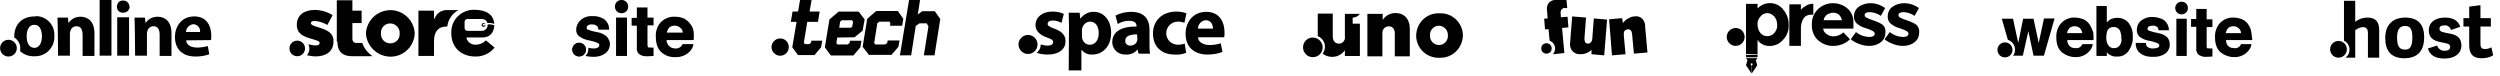
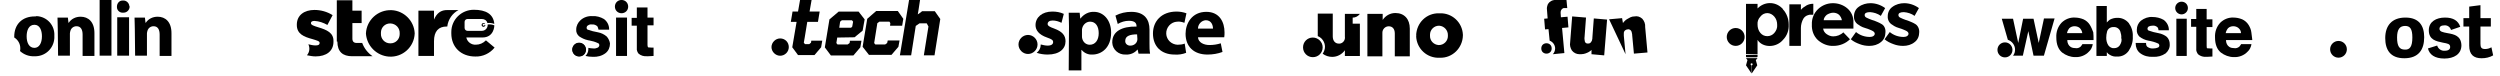
<svg xmlns="http://www.w3.org/2000/svg" version="1.1" id="Layer_1" x="0px" y="0px" viewBox="0 0 866.4 26.5" style="enable-background:new 0 0 866.4 26.5;" xml:space="preserve">
  <g id="Group_74" transform="translate(1154.027 614.288)">
    <path id="Path_1287" d="M-327.4-601.1c0-4.3,2.3-7.1,7-7.1c4.7,0,6.5,2.8,6.5,6.8c0,4.4-2,7.3-6.9,7.3   C-325.7-594.1-327.4-597.1-327.4-601.1z M-318-601.3c0-3-0.8-4-2.5-4c-1.8,0-2.8,1.1-2.8,4c0,3,0.8,4.2,2.7,4.2   C-318.9-597-318-598.1-318-601.3L-318-601.3z" />
    <path id="Path_1288" d="M-290-595.1c-1.2,0.7-2.6,1-4,1c-2.8,0-4.3-1.3-4.3-4.4v-6.6h-2v-2.9h2v-4l3.9-0.5v4.5h3.6v2.9h-3.6v6   c0,1.2,0.3,1.8,1.6,1.8c0.8,0,1.5-0.2,2.2-0.6L-290-595.1z" />
-     <path id="Path_1289" d="M-333.6-608.2c-1.5,0-3,0.5-4.2,1.5v-7.3h-3.9v13.8c1.7,0.8,2.4,2.9,1.6,4.6c-0.2,0.5-0.6,0.9-1.1,1.3h3.4   v-9.5c0.7-0.6,1.7-1,2.6-1.1c1.2,0,1.8,0.6,1.8,2.1v8.5h3.9v-9.2C-329.4-606.7-330.7-608.2-333.6-608.2z" />
    <circle id="Ellipse_3" cx="-343.6" cy="-597.2" r="2.9" />
    <path id="Path_1290" d="M-305.8-602.8c-1.6-0.3-2.8-0.5-2.8-1.5c0-0.8,0.6-1.2,1.7-1.2c1.1-0.1,2,0.6,2.3,1.6l3.2-1.1   c-0.7-2.1-2.4-3.2-5.3-3.2c-3,0-5.6,1.4-5.6,4.4c0,3.3,2.5,3.8,4.9,4.3c1.6,0.3,2.5,0.4,2.5,1.5c0,0.8-0.6,1.3-1.9,1.3   c-1.2,0.1-2.3-0.7-2.6-1.8l-3.2,1c0.5,2.1,2.3,3.5,5.7,3.5c3.3,0,5.9-1.5,5.9-4.6C-301.1-601.9-303.5-602.4-305.8-602.8z" />
  </g>
  <g id="Group_61" transform="translate(529 614.288)">
    <rect id="Rectangle_51" x="-315.5" y="-608.2" width="3.8" height="13.3" />
    <path id="Path_1250" d="M-304.6-611.7h-3.7v3.6h-1.8v2.7h1.8v7.8c-0.1,0.7,0.2,1.4,0.6,1.9c0.8,0.7,1.9,1,3,0.9h0.4l1.8-0.1v-2.9   l-0.2,0c-0.1,0-0.2,0-0.3,0h-0.3c-0.9,0-1.1-0.1-1.1-0.1c0,0-0.2-0.2-0.2-0.9v-6.7h2.1v-2.7h-2.1V-611.7z" />
-     <path id="Path_1251" d="M-288.6-603.2c-0.1-1-0.5-1.9-1.1-2.7c-0.6-0.9-1.4-1.5-2.3-2c-1-0.4-2-0.6-3.1-0.6   c-1.8-0.1-3.5,0.6-4.8,1.8c-1.3,1.4-2,3.3-1.8,5.3c0,2.4,0.7,4.2,2,5.3c1.3,1.1,3,1.7,4.7,1.6c1.9,0.1,3.7-0.6,5-1.9   c0.7-0.7,1.1-1.5,1.3-2.4l0-0.2h-3.8l0,0.1c-0.4,0.9-1.4,1.5-2.4,1.4c-0.6,0-1.2-0.1-1.8-0.5c-0.8-0.5-1.3-1.5-1.3-2.4h9.4v-0.2   C-288.5-601.5-288.5-602.4-288.6-603.2z M-292.4-603h-5.5c0.1-0.6,0.4-1.2,0.8-1.7c0.5-0.5,1.2-0.7,1.9-0.7c0.7,0,1.4,0.2,1.9,0.7   C-292.7-604.3-292.4-603.7-292.4-603L-292.4-603z" />
    <path id="Path_1252" d="M-313.6-614.3c-1.3,0-2.3,1-2.3,2.3c0,0,0,0,0,0c0,1.3,1,2.3,2.3,2.3c1.3,0,2.3-1,2.3-2.3   C-311.3-613.3-312.3-614.3-313.6-614.3L-313.6-614.3L-313.6-614.3z" />
    <path id="Path_1253" d="M-328.3-599.4L-328.3-599.4c-1.3,0-2.3,1-2.3,2.3c0,0,0,0,0,0c0,1.3,1,2.3,2.3,2.3c0.8,0,1.6-0.4,2-1.2   l0.3-0.9c0-0.1,0-0.1,0-0.2C-326-598.4-327-599.4-328.3-599.4C-328.3-599.4-328.3-599.4-328.3-599.4z" />
    <path id="Path_1254" d="M-318.7-601.6c-0.9-0.8-2-1.3-3.1-1.5c-1.2-0.2-2.4-0.5-3.5-0.9c-0.3-0.1-0.4-0.4-0.4-0.7   c0-0.3,0.2-0.7,0.5-0.8c0.4-0.3,0.9-0.4,1.4-0.3c0.7-0.1,1.3,0.2,1.8,0.6c0.2,0.3,0.3,0.7,0.4,1.1l0,0.1h3.7v-0.2   c0-1.4-0.7-2.7-1.8-3.5c-1.2-0.7-2.6-1.1-4-1c-1.5-0.1-3,0.4-4.1,1.4c-0.9,0.8-1.5,2-1.5,3.2c-0.1,0.9,0.3,1.8,1,2.4   c0.9,0.6,1.9,1.1,2.9,1.3c0.2,0.1,0.4,0.1,0.5,0.1c1.1,0.2,2.2,0.5,3.2,1c0.3,0.1,0.4,0.4,0.4,0.7c0,0.3-0.2,0.6-0.5,0.8   c-0.5,0.2-1,0.4-1.6,0.3c-0.6,0-1.1-0.1-1.7-0.2c0,0.2,0,0.3,0,0.5c0,0.9-0.4,1.7-1,2.3c0.8,0.2,1.6,0.3,2.5,0.3   c1.6,0.1,3.2-0.3,4.5-1.3c1-0.8,1.5-2,1.5-3.3C-317.7-600-318.1-600.9-318.7-601.6z" />
    <path id="Path_1255" d="M-326-596.9l-0.3,0.9C-326.1-596.2-326-596.5-326-596.9z" />
    <path id="Path_1256" d="M-328.3-594.7c-1.3,0-2.4-1.1-2.4-2.4c0,0,0,0,0,0c0-1.3,1.1-2.4,2.4-2.4l0,0c1.3,0,2.4,1.1,2.4,2.4   C-325.9-595.7-326.9-594.7-328.3-594.7L-328.3-594.7z" />
  </g>
  <g id="Group_63" transform="translate(598.133 614.288)">
    <g id="Group_62" transform="translate(19.793 0)">
      <path id="Path_1257" d="M-597.9-604c0-1.7-0.1-3.1-0.1-4.2h3.6l0.2,1.8h0.1c0.9-1.4,2.5-2.1,4.1-2.1c2.7,0,4.8,1.8,4.8,5.7v7.9    h-4.1v-7.4c0-1.7-0.6-2.9-2.1-2.9c-1,0-1.8,0.6-2.1,1.5c-0.1,0.3-0.2,0.7-0.2,1v7.7h-4.1L-597.9-604z" />
      <path id="Path_1258" d="M-583.4-614.3h4.1v19.3h-4.1V-614.3z" />
      <path id="Path_1259" d="M-573-612c0,1.1-0.9,2.1-2.1,2.1c-0.1,0-0.1,0-0.2,0c-1.1,0.1-2.1-0.8-2.1-1.9c0-0.1,0-0.1,0-0.2    c0-1.1,0.8-2.1,1.9-2.1c0.1,0,0.2,0,0.2,0c1.1-0.1,2.1,0.8,2.2,1.9C-573-612.1-573-612-573-612z M-577.3-595v-13.3h4.1v13.3    H-577.3z" />
      <path id="Path_1260" d="M-571.2-604c0-1.7-0.1-3.1-0.1-4.2h3.6l0.2,1.8h0.1c0.9-1.4,2.5-2.1,4.1-2.1c2.7,0,4.8,1.8,4.8,5.7v7.9    h-4.1v-7.4c0-1.7-0.6-2.9-2.1-2.9c-1,0-1.8,0.6-2.1,1.5c-0.1,0.3-0.2,0.7-0.2,1v7.7h-4.1L-571.2-604z" />
-       <path id="Path_1261" d="M-553.4-600.3c0.1,1.7,1.8,2.5,3.8,2.5c1.2,0,2.5-0.2,3.7-0.5l0.5,2.8c-1.5,0.6-3.2,0.8-4.8,0.8    c-4.5,0-7.1-2.6-7.1-6.8c0-3.4,2.1-7.1,6.7-7.1c4.3,0,5.9,3.3,5.9,6.6c0,0.5,0,1.1-0.1,1.6L-553.4-600.3z M-548.6-603.2    c0.2-1.3-0.8-2.5-2.1-2.7c-0.1,0-0.2,0-0.2,0c-1.4,0.1-2.5,1.3-2.6,2.7H-548.6z" />
    </g>
    <path id="Path_1262" d="M-586.1-608.6c-4.3,0-7.1,2.7-7.1,7c0,0.1,0,0.2,0,0.3c1.3,0.8,2.1,2.2,2.1,3.7c0,0.3,0,0.7-0.1,1   c1.3,1.2,3.1,1.9,4.9,1.8c3.7,0.2,6.8-2.6,7-6.3c0-0.3,0-0.5,0-0.8c0.2-3.6-2.5-6.6-6.1-6.8C-585.7-608.6-585.9-608.6-586.1-608.6z    M-586.2-597.7c-1.8,0-2.7-1.7-2.7-4c0-2,0.7-4,2.7-4c1.9,0,2.6,2,2.6,4C-583.6-599.3-584.6-597.7-586.2-597.7L-586.2-597.7z" />
-     <path id="Path_1263" d="M-592.3-597.6c0,1.6-1.3,2.9-2.9,2.9c-1.6,0-2.9-1.3-2.9-2.9c0-1.6,1.3-2.9,2.9-2.9   C-593.6-600.5-592.3-599.2-592.3-597.6z" />
  </g>
  <g id="Group_67" transform="translate(698.307 614.288)">
-     <path id="Path_1264" d="M-592.6-597.5c0,1.5-1.2,2.7-2.7,2.7c-1.5,0-2.7-1.2-2.7-2.7s1.2-2.7,2.7-2.7c0,0,0,0,0,0   C-593.8-600.2-592.6-599-592.6-597.5z" />
    <g id="Group_64" transform="translate(16.716 0)">
      <path id="Path_1265" d="M-598.1-599.9c0,3.6,1.9,5.1,5.1,5.1h7.1c-1.6-1.1-2.9-2.7-3.6-4.6h-1.9c-1,0-1.5-0.5-1.5-1.5v-5.4h3.2    v-4.3h-3.2v-3.6h-5.4V-599.9z" />
    </g>
    <g id="Group_65" transform="translate(26.609 3.532)">
      <path id="Path_1266" d="M-598.1-606.2L-598.1-606.2c0.2-4.7,4.2-8.3,8.9-8.1c4.3,0.2,7.8,3.7,8,8v0.1c-0.2,4.7-4.2,8.3-8.9,8    C-594.4-598.5-597.8-601.9-598.1-606.2z M-586.4-606.2L-586.4-606.2c0.1-1.9-1.3-3.4-3.2-3.5c0,0,0,0-0.1,0    c-1.8,0-3.2,1.4-3.2,3.2c0,0.1,0,0.1,0,0.2v0.1c-0.1,1.8,1.3,3.4,3.2,3.4c0,0,0,0,0.1,0c1.8,0,3.2-1.4,3.2-3.2    C-586.4-606.1-586.4-606.2-586.4-606.2z" />
    </g>
    <g id="Group_66" transform="translate(2.661 3.56)">
      <path id="Path_1267" d="M-590.7-608.4c-1.6-0.5-2.5-0.8-2.5-1.4v-0.1c0-0.4,0.4-0.7,1.2-0.7c1.6,0.1,3.1,0.6,4.5,1.4l1.8-3.4    c-1.9-1.2-4.1-1.8-6.3-1.8c-3.5,0-6.1,1.8-6.1,5.1v0.1c0,3.1,2.4,4.1,5.4,4.9c1.6,0.5,2.5,0.7,2.5,1.3v0.1c0,0.5-0.4,0.8-1.4,0.8    c-0.8,0-1.7-0.2-2.5-0.4c0.6,1.3,0.4,2.8-0.5,3.8c1,0.2,2,0.4,3,0.4c3.7,0,6.2-1.8,6.2-5.1v-0.1    C-585.3-606.5-587.7-607.5-590.7-608.4z" />
    </g>
    <path id="Path_1268" d="M-543.5-605.1c-2.8,0-4.4,1.6-4.4,5.1v5.1h-5.4v-15.7h5.4v3.1c0.9-2.1,2.3-3.4,4.8-3.3h3.7   c-2.1,1.1-3.6,3.2-3.9,5.7H-543.5z" />
    <path id="Path_1269" d="M-533.4-598.8c-1.6,0.1-3-1-3.3-2.5l5.6,0c4,0,4.1-4,4.1-4c0-0.1,0-0.1,0-0.2c-0.7-0.3-1.5-0.4-2.3-0.3   c0,0.1,0,0.1,0,0.2c0,1.1-0.9,2-2,2h-5c-0.5,0-1-0.4-1-1v-2.1c0-0.5,0.4-1,1-1h5l0,0c0.9,0,1.7,0.5,1.9,1.4c0.8-0.1,1.6,0,2.4,0.3   c-0.3-3.4-2.9-4.9-7.1-4.9c-4.3,0-7.8,3.4-7.8,7.7c0,0.1,0,0.3,0,0.4v0.1c0,4.8,3.4,8,8.3,8c2.6,0.1,5.1-1.1,6.7-3.1l-3-2.5   C-530.9-599.3-532.1-598.8-533.4-598.8z" />
    <path id="Path_1270" d="M-530.4-605.6c0,0.2-0.2,0.3-0.4,0.2s-0.3-0.2-0.2-0.4c0-0.2,0.2-0.3,0.4-0.2c0,0,0.1,0,0.1,0.1   c0.1,0,0.2-0.1,0.3-0.1c-0.2-0.3-0.6-0.4-0.9-0.2c-0.3,0.2-0.4,0.6-0.2,0.9c0.2,0.3,0.6,0.4,0.9,0.2c0.2-0.1,0.3-0.3,0.3-0.5   c0,0,0,0,0,0C-530.2-605.7-530.3-605.6-530.4-605.6z" />
  </g>
  <g id="Group_70" transform="translate(796.365 614.288)">
    <g id="Group_69" transform="translate(0 4.03)">
      <path id="Path_1271" d="M-523-602c0,1.7-1.4,3-3,3s-3-1.4-3-3s1.4-3,3-3l0,0C-524.3-605-523-603.7-523-602z" />
      <g id="Group_68" transform="translate(18.287)">
        <path id="Path_1272" d="M-518.5-605.4l2.8-2.3l0.7-3.9l-2.1-2.7h-6.9l-3.2,2.7l-1.6,9.7l2.1,2.8h7.8l2.4-2.8l0.4-2.3h-4l-0.1,0.8     l-0.7,0.5l-3.5,0l-0.4-0.5l0.3-1.9L-518.5-605.4z M-523.5-610.8l0.6-0.5h3.5l0.4,0.5l-0.3,1.7l-0.4,0.4h-4.1L-523.5-610.8z" />
        <path id="Path_1273" d="M-502.9-604.3l-4.1,0l-0.2,0.9l-0.7,0.5h-3.4l-0.4-0.5l1.1-6.9l0.7-0.5h3.5l0.3,0.5l-0.1,0.9l4.2,0     l0.4-2.4l-1.9-2.7h-7.5l-3.1,2.7l-1.6,9.7l2.2,2.8h7.8l2.4-2.8L-502.9-604.3L-502.9-604.3L-502.9-604.3z" />
      </g>
    </g>
    <path id="Path_1274" d="M-515.3-599.5l-0.6,0.5h-1.5l-0.4-0.5l0.3-1.7l0.9-5.5h3.7l0.6-3.6h-3.5l0.7-4h-4l-0.7,4h-1.9l-0.6,3.6h2   l-1.5,8.8l2,2.7h5.7l2.3-2.7l0.4-2.3h-3.8L-515.3-599.5z" />
    <path id="Path_1275" d="M-472.4-610.4h-4.4l-0.9,0.7l-0.6,0.4l0.3-1.8l0.5-3.3h-3.8l-3.2,19.3h3.9l1.6-10.2l1.3-0.9h2.5l0.6,1.1   l-1.6,10h3.7l2-12.6L-472.4-610.4z" />
  </g>
  <g id="Group_71" transform="translate(882.021 616.404)">
    <path id="r" d="M-254.3-611.3c-1-0.1-2.1,0.4-2.7,1.3c-0.6,1-0.9,2.2-0.9,3.3v6.2h-4v-14.4h4v1.9c0.5-0.6,1.2-1.1,1.9-1.5   c0.7-0.4,1.5-0.6,2.4-0.6l0,3.8L-254.3-611.3L-254.3-611.3z" />
    <path id="e" d="M-240.9-602.8c-1.5,1.5-3.6,2.3-5.7,2.3c-2,0.1-3.9-0.7-5.4-2c-1.5-1.4-2.2-3.4-2.1-5.4c-0.1-2,0.7-4,2.2-5.4   c1.4-1.3,3.2-2,5.1-2c1.8,0,3.6,0.6,5,1.8c1.4,1.2,2.2,3,2.1,4.9v2.1h-10.5c0.1,0.8,0.6,1.5,1.2,1.9c0.7,0.5,1.5,0.8,2.3,0.8   c1.3,0,2.6-0.5,3.5-1.4L-240.9-602.8z M-244.7-611.3c-0.6-0.5-1.3-0.7-2-0.7c-0.8,0-1.5,0.3-2.2,0.7c-0.6,0.5-1.1,1.2-1.1,1.9h6.3   C-243.8-610.1-244.2-610.8-244.7-611.3L-244.7-611.3z" />
    <path id="s1" d="M-228.6-605.2c0,1.3-0.5,2.6-1.6,3.4c-1.1,0.9-2.5,1.3-4,1.3c-1.1,0-2.3-0.2-3.3-0.6c-1.1-0.4-2.2-0.9-3.1-1.7   l1.8-2.5c1.3,1.1,3,1.7,4.8,1.7c0.4,0,0.9-0.1,1.2-0.3c0.3-0.2,0.5-0.5,0.5-0.8c0-0.4-0.3-0.7-0.6-0.9c-0.6-0.3-1.2-0.6-1.8-0.8   c-0.8-0.2-1.4-0.5-1.8-0.6c-0.5-0.2-1-0.5-1.4-0.8c-1.1-0.6-1.7-1.8-1.6-3c0-1.3,0.6-2.5,1.6-3.2c1.2-0.9,2.7-1.3,4.1-1.3   c1.8,0,3.6,0.6,5.1,1.7l-1.5,2.7c-1.1-0.8-2.4-1.2-3.7-1.3c-1.2,0-1.9,0.3-1.9,1c0,0.4,0.2,0.7,0.6,0.9c0.6,0.3,1.3,0.6,1.9,0.8   c0.9,0.3,1.5,0.5,1.9,0.7c0.5,0.2,0.9,0.4,1.4,0.7C-229-607.6-228.5-606.4-228.6-605.2z" />
    <path id="s2" d="M-216.9-605.2c0,1.3-0.5,2.6-1.6,3.4c-1.1,0.9-2.5,1.3-4,1.3c-1.1,0-2.3-0.2-3.3-0.6c-1.1-0.4-2.2-0.9-3.1-1.7   l1.8-2.5c1.3,1.1,3,1.7,4.8,1.7c0.4,0,0.9-0.1,1.2-0.3c0.3-0.2,0.5-0.5,0.5-0.8c0-0.4-0.3-0.7-0.6-0.9c-0.6-0.3-1.2-0.6-1.8-0.8   c-0.8-0.2-1.4-0.5-1.8-0.6c-0.5-0.2-1-0.5-1.4-0.8c-1.1-0.6-1.7-1.8-1.6-3c0-1.3,0.6-2.5,1.6-3.2c1.2-0.9,2.7-1.3,4.1-1.3   c1.8,0,3.6,0.6,5.1,1.7l-1.5,2.7c-1.1-0.8-2.4-1.2-3.7-1.3c-1.2,0-1.9,0.3-1.9,1c0,0.4,0.2,0.7,0.6,0.9c0.6,0.3,1.3,0.6,1.9,0.8   c0.9,0.3,1.5,0.5,1.9,0.7c0.5,0.2,0.9,0.4,1.4,0.7C-217.4-607.6-216.8-606.4-216.9-605.2z" />
    <circle id="dot" cx="-280.5" cy="-603.6" r="3.1" />
    <g id="p" transform="translate(6.674 0.032)">
      <path id="p-2" d="M-283.6-597.7v-17.4h4v1.6c2.3-2.4,6-2.5,8.4-0.2c0.2,0.1,0.3,0.3,0.4,0.5c1.3,1.4,2,3.3,2,5.3    c0.1,2-0.6,3.9-2,5.3c-1.1,1.3-2.8,2.1-4.6,2.1c-1.7,0-3.3-0.7-4.2-2.1v5 M-279.6-607.9c0,1,0.3,2.1,1,2.9    c0.6,0.7,1.4,1.1,2.4,1.1c0.9,0,1.8-0.4,2.4-1.1c0.7-0.8,1.1-1.8,1-2.8c0-1.1-0.3-2.1-1-2.9c-0.6-0.7-1.5-1.2-2.4-1.2    c-0.9,0-1.8,0.4-2.4,1.2C-279.3-610-279.7-609-279.6-607.9L-279.6-607.9z" />
      <path id="pen_neck" d="M-283.6-597.4v0.6c0,0.1,0.1,0.2,0.2,0.2l0,0h3.6c0.1,0,0.2-0.1,0.2-0.2c0,0,0,0,0,0v-0.6H-283.6z" />
      <path id="nib" d="M-279.6-596.3h-4l0.5,0.7l-0.5,1.8l1.9,2.8l0,0v-2.8c-0.2,0-0.3-0.2-0.3-0.4c0-0.2,0.2-0.3,0.4-0.3    s0.3,0.2,0.3,0.4c0,0.1-0.1,0.1-0.1,0.2c-0.1,0.1-0.1,0.1-0.2,0.1v2.8l0,0l1.9-2.8l-0.5-1.8L-279.6-596.3z" />
    </g>
  </g>
  <g id="Group_72" transform="translate(975.549 614.288)">
    <path id="Path_1276" d="M-430.7-608.6l4.8,0.4l-0.5,6.7c-0.1,0.5,0,1.1,0.1,1.6c0.1,0.4,0.5,0.7,0.9,0.7c0.3,0,0.5,0,0.8-0.1   c0.2-0.1,0.4-0.3,0.5-0.5c0.1-0.2,0.3-0.4,0.3-0.7c0.1-0.2,0.1-0.5,0.1-0.7l0.5-6.7l4.6,0.4l-1,12.4l-4.4-0.4l0-1.5   c-0.2,0.2-0.4,0.4-0.6,0.5c-0.3,0.2-0.6,0.4-0.9,0.5c-0.4,0.2-0.8,0.3-1.2,0.4c-0.5,0.1-1,0.1-1.5,0.1c-1,0-2-0.5-2.6-1.3   c-0.5-0.8-0.8-1.8-0.6-2.8L-430.7-608.6z" />
    <circle id="Ellipse_2" cx="-439.6" cy="-597.5" r="1.8" />
-     <path id="Path_1277" d="M-417.9-607.6l4.5-0.4l0.3,1.7c0.2-0.3,0.4-0.5,0.6-0.7c0.3-0.3,0.5-0.5,0.9-0.7c0.3-0.2,0.7-0.4,1.1-0.6   c0.4-0.2,0.9-0.3,1.4-0.3c1-0.2,1.9,0.1,2.7,0.8c0.7,0.8,1.1,1.8,1,2.9l0.8,8.8l-4.7,0.4l-0.6-6.4c0-0.2,0-0.4-0.1-0.7   c0-0.2-0.1-0.4-0.2-0.7c-0.1-0.2-0.3-0.4-0.5-0.5c-0.2-0.1-0.5-0.2-0.8-0.1c-0.3,0-0.5,0.1-0.8,0.3c-0.2,0.1-0.3,0.3-0.4,0.5   c-0.1,0.2-0.1,0.4-0.1,0.7c0,0.2,0,0.5,0,0.7l0.6,6.4l-4.7,0.4L-417.9-607.6z" />
+     <path id="Path_1277" d="M-417.9-607.6l4.5-0.4l0.3,1.7c0.2-0.3,0.4-0.5,0.6-0.7c0.3-0.3,0.5-0.5,0.9-0.7c0.3-0.2,0.7-0.4,1.1-0.6   c0.4-0.2,0.9-0.3,1.4-0.3c1-0.2,1.9,0.1,2.7,0.8c0.7,0.8,1.1,1.8,1,2.9l0.8,8.8l-4.7,0.4l-0.6-6.4c0-0.2,0-0.4-0.1-0.7   c0-0.2-0.1-0.4-0.2-0.7c-0.1-0.2-0.3-0.4-0.5-0.5c-0.2-0.1-0.5-0.2-0.8-0.1c-0.3,0-0.5,0.1-0.8,0.3c-0.2,0.1-0.3,0.3-0.4,0.5   c-0.1,0.2-0.1,0.4-0.1,0.7c0,0.2,0,0.5,0,0.7l0.6,6.4L-417.9-607.6z" />
    <path id="Path_1278" d="M-432-604.8l-0.3-3.7l-2.3,0.2l-0.1-1.5c0-0.3,0-0.5,0.1-0.8c0.1-0.2,0.2-0.4,0.3-0.5   c0.1-0.1,0.3-0.2,0.4-0.3c0.2-0.1,0.3-0.1,0.5-0.1c0.1,0,0.2,0,0.4,0c0.1,0,0.2,0,0.3,0c0.1,0,0.2,0,0.3,0l-0.3-3.1   c-0.3,0-0.5,0-0.8,0c-0.3,0-0.6,0-0.9,0c-0.3,0-0.7,0-1.1,0.1c-0.6,0-1.2,0.2-1.8,0.3c-0.5,0.1-0.9,0.4-1.3,0.7   c-0.3,0.3-0.6,0.7-0.7,1.2c-0.2,0.6-0.2,1.2-0.1,1.8l0.2,2.6l-1.2,0.1l0.3,3.7l1.2-0.1l0.4,4c1.1,0.4,1.9,1.5,1.9,2.7   c0,0.7-0.3,1.5-0.8,2l4-0.4l-0.8-8.7L-432-604.8z" />
  </g>
  <g id="Group_73" transform="translate(1039.039 614.288)">
    <path id="Path_1279" d="M-344.2-594.4c-1.5,0-2.6-1.2-2.6-2.6c0-1.5,1.2-2.6,2.6-2.6c1.5,0,2.6,1.2,2.6,2.6   C-341.6-595.6-342.7-594.4-344.2-594.4z" />
    <path id="Path_1280" d="M-314.8-605.7c-0.5-0.8-1.3-1.5-2.2-1.9c-1-0.4-2-0.6-3-0.6c-1.7-0.1-3.4,0.6-4.6,1.8   c-1.3,1.4-1.9,3.2-1.8,5.1c0,2.4,0.7,4.1,2,5.2c1.3,1,2.9,1.6,4.5,1.6c1.8,0.1,3.6-0.6,4.8-1.9c0.7-0.6,1.1-1.5,1.3-2.4l0-0.2h-3.6   l0,0.1c-0.2,0.3-0.4,0.6-0.6,0.8c-0.5,0.4-1.1,0.6-1.7,0.5c-0.6,0-1.2-0.1-1.7-0.4c-0.8-0.5-1.2-1.4-1.2-2.4h9.1v-0.2   c0-0.8,0-1.7-0.1-2.5C-313.9-603.9-314.3-604.9-314.8-605.7z M-317.4-602.8h-5.3c0.1-0.6,0.4-1.2,0.8-1.7c0.5-0.5,1.2-0.7,1.8-0.7   c0.7,0,1.3,0.2,1.8,0.6C-317.8-604.1-317.5-603.5-317.4-602.8z" />
    <path id="Path_1281" d="M-305.4-608.1c-0.8,0-1.6,0.2-2.4,0.6c-0.4,0.3-0.8,0.6-1.1,1v-5.7h-3.6v17.3h3.6v-1.3   c0.3,0.4,0.6,0.7,1,0.9c0.8,0.5,1.7,0.7,2.6,0.6c1.6,0.1,3.1-0.7,4-2c1-1.5,1.5-3.2,1.4-4.9c0.1-1.7-0.4-3.3-1.4-4.7   C-302.3-607.5-303.8-608.2-305.4-608.1z M-304.4-598.6c-0.4,0.6-1.1,1-1.9,1c-0.8,0.1-1.6-0.3-2.1-1c-0.5-0.8-0.7-1.7-0.7-2.6   c0-0.7,0.1-1.5,0.3-2.2c0.3-1,1.3-1.6,2.3-1.5c1-0.1,2,0.6,2.3,1.6c0.2,0.7,0.4,1.4,0.3,2.2C-303.6-600.3-303.9-599.4-304.4-598.6   L-304.4-598.6z" />
    <path id="Path_1282" d="M-291-602.8c-1.2-0.2-2.3-0.5-3.4-0.9c-0.3-0.1-0.4-0.4-0.4-0.7c0-0.3,0.2-0.5,0.4-0.7   c0.4-0.2,0.9-0.3,1.4-0.3c0.6-0.1,1.3,0.2,1.7,0.6c0.2,0.3,0.3,0.6,0.3,0.9l0,0.1h3.6l0-0.2c0-1.3-0.7-2.6-1.8-3.4   c-1.2-0.7-2.6-1-3.9-1c-1.4-0.1-2.8,0.4-4,1.3c-0.9,0.8-1.4,1.9-1.4,3.1c-0.1,0.9,0.3,1.8,0.9,2.4c0.9,0.7,2,1.2,3.1,1.4   c1.2,0.2,2.3,0.5,3.4,1c0.2,0.1,0.4,0.4,0.4,0.7c0,0.3-0.2,0.6-0.5,0.7c-0.5,0.2-1,0.3-1.5,0.3c-0.8,0.1-1.5-0.1-2.2-0.6   c-0.3-0.3-0.4-0.7-0.4-1.2l0-0.1h-3.6v0.2c0,1.3,0.5,2.5,1.5,3.3c1.3,1,2.9,1.4,4.5,1.3c1.6,0.1,3.1-0.3,4.4-1.2   c0.9-0.8,1.5-1.9,1.4-3.2c0-0.9-0.3-1.8-1-2.5C-288.8-602.1-289.9-602.6-291-602.8z" />
    <rect id="Rectangle_52" x="-284.8" y="-607.8" width="3.6" height="12.9" />
    <path id="Path_1283" d="M-274.3-611.2h-3.6v3.5h-1.8v2.7h1.8v7.6c-0.1,0.7,0.2,1.3,0.6,1.9c0.8,0.7,1.9,1,2.9,0.9   c0.1,0,0.3,0,0.4,0l1.7-0.1v-2.8l-0.2,0c-0.1,0-0.2,0-0.3,0c-0.1,0-0.2,0-0.3,0c-0.9,0-1.1-0.1-1.1-0.1c0,0-0.1-0.2-0.1-0.8v-6.5h2   v-2.7h-2L-274.3-611.2z" />
    <path id="Path_1284" d="M-258.8-603c-0.1-1-0.5-1.9-1-2.7c-0.5-0.8-1.3-1.5-2.2-1.9c-1-0.4-2-0.6-3-0.6c-1.7-0.1-3.4,0.6-4.6,1.8   c-1.3,1.4-1.9,3.2-1.8,5.1c0,2.4,0.7,4.1,2,5.2c1.3,1,2.9,1.6,4.5,1.6c1.8,0.1,3.6-0.6,4.8-1.9c0.7-0.6,1.1-1.5,1.3-2.4l0-0.2h-3.6   l0,0.1c-0.2,0.3-0.4,0.6-0.6,0.8c-0.5,0.4-1.1,0.6-1.7,0.5c-0.6,0-1.2-0.1-1.7-0.4c-0.8-0.5-1.2-1.4-1.2-2.4h9.1v-0.2   C-258.6-601.3-258.7-602.2-258.8-603z M-262.4-602.8h-5.3c0.1-0.6,0.4-1.2,0.8-1.7c0.5-0.5,1.2-0.7,1.8-0.7c0.7,0,1.3,0.2,1.8,0.6   C-262.7-604.1-262.4-603.5-262.4-602.8z" />
    <path id="Path_1285" d="M-330.7-607.8l-1.8,8.4l-1.8-8.4h-3.6l-1.7,8.4l-1.8-8.4h-3.9l2.1,7.3c1.5,0.5,2.5,1.9,2.5,3.4   c0,0.8-0.2,1.5-0.7,2.1h3.4l1.9-8.5l1.8,8.5h3.6l3.7-12.9H-330.7z" />
    <path id="Path_1286" d="M-283-613.7c-1.2,0-2.2,1-2.2,2.2c0,1.2,1,2.2,2.2,2.2c1.2,0,2.2-1,2.2-2.2l0,0   C-280.8-612.7-281.7-613.7-283-613.7z" />
  </g>
  <g id="Group_75" transform="translate(1237.27 618.307)">
    <path id="Path_1291" d="M-866.8-609.1c0-1.9-0.1-3.5-0.1-4.8h3.8l0.2,2h0.1c1.1-1.5,2.9-2.4,4.7-2.3c3.1,0,5.9,2.7,5.9,7.2   c0,5.2-3.3,7.6-6.5,7.6c-1.4,0.1-2.8-0.5-3.7-1.6h-0.1v7.1h-4.4L-866.8-609.1z M-862.3-605.8c0,0.3,0,0.6,0.1,0.9   c0.3,1.2,1.3,2.1,2.6,2.1c1.9,0,3.1-1.6,3.1-4c0-2.3-1-4-3-4c-1.3,0-2.4,1-2.7,2.2c-0.1,0.3-0.1,0.5-0.1,0.8L-862.3-605.8z" />
    <path id="Path_1292" d="M-842.7-599.7l-0.3-1.4h-0.1c-1,1.2-2.5,1.8-4.1,1.7c-2.4,0.1-4.5-1.7-4.6-4.1c0-0.1,0-0.2,0-0.2   c0-3.7,3.3-5.5,8.4-5.4v-0.2c0-0.8-0.4-1.8-2.6-1.8c-1.4,0-2.7,0.4-3.9,1.1l-0.8-2.9c1.7-0.9,3.6-1.3,5.5-1.3   c4.7,0,6.3,2.8,6.3,6.1v4.9c0,1.2,0,2.3,0.2,3.5L-842.7-599.7z M-843.2-606.4c-2.3,0-4.1,0.5-4.1,2.2c-0.1,0.9,0.6,1.6,1.5,1.7   c0.1,0,0.2,0,0.3,0c1,0,2-0.6,2.3-1.6c0.1-0.2,0.1-0.5,0.1-0.8L-843.2-606.4z" />
    <path id="Path_1293" d="M-826.2-600c-1.3,0.5-2.6,0.7-4,0.6c-4.6,0-7.5-2.8-7.5-7.3c0-4.2,2.9-7.6,8.2-7.6c1.1,0,2.3,0.2,3.4,0.6   l-0.7,3.3c-0.8-0.3-1.6-0.5-2.5-0.4c-2.2,0.1-3.9,2-3.8,4.2c0.1,2.1,1.8,3.7,3.9,3.8c0.9,0,1.7-0.1,2.5-0.4L-826.2-600z" />
    <path id="Path_1294" d="M-822.1-605.4c0.1,1.8,2,2.7,4,2.7c1.3,0,2.7-0.2,3.9-0.6l0.6,3c-1.6,0.6-3.4,0.9-5.2,0.9   c-4.8,0-7.6-2.8-7.6-7.2c0-3.6,2.2-7.6,7.2-7.6c4.6,0,6.3,3.6,6.3,7.1c0,0.6,0,1.2-0.1,1.7L-822.1-605.4z M-816.9-608.4   c0-1.1-0.5-2.9-2.5-2.9c-1.5,0.1-2.7,1.4-2.7,2.9H-816.9z" />
    <path id="Path_1295" d="M-871.9-608.4c-1.7-0.6-2.3-1-2.3-1.6c0-0.7,0.6-1.2,1.7-1.2c1.1,0,2.1,0.3,3.1,0.8l0.8-3.1   c-1.3-0.6-2.6-0.8-4-0.8c-3.5,0-5.8,2-5.8,4.7c0,1.7,1.1,3.3,4,4.3c1.7,0.6,2.1,0.9,2.1,1.6c0,0.7-0.6,1.2-1.9,1.2   c-0.8,0-1.6-0.2-2.4-0.4c0,0,0,0.1,0,0.1c0,1.1-0.5,2.1-1.4,2.8c1.2,0.4,2.5,0.6,3.8,0.6c4.1,0,6.2-2,6.2-4.6   C-868-606.1-869.2-607.4-871.9-608.4z" />
    <path id="Path_1296" d="M-877.7-602.9c0,1.8-1.5,3.3-3.3,3.3s-3.3-1.5-3.3-3.3s1.5-3.3,3.3-3.3c0,0,0,0,0,0   C-879.2-606.2-877.7-604.7-877.7-602.9z" />
  </g>
  <g id="Group_77" transform="translate(3535.182 457.412)">
    <path id="Path_1297" d="M-3061.2-452.6h5.2v2.1c1-1.5,2.6-2.4,4.4-2.4c3.1,0,5,2.1,5,5.4v9.6h-5.2v-7.9c0-1.6-0.8-2.5-2.1-2.5   c-1.2,0-2.2,1-2.2,2.2c0,0.1,0,0.2,0,0.3v7.9h-5.2V-452.6z" />
    <path id="Path_1298" d="M-3044.4-445.1L-3044.4-445.1c0.1-4.4,3.6-7.8,7.9-7.7c0.1,0,0.1,0,0.2,0c4.3-0.2,7.9,3.1,8.1,7.4   c0,0.1,0,0.2,0,0.2v0.1c-0.1,4.3-3.6,7.8-7.9,7.7c-0.1,0-0.1,0-0.2,0c-4.3,0.2-7.9-3.1-8.1-7.4   C-3044.3-445-3044.3-445.1-3044.4-445.1z M-3033.4-445.1L-3033.4-445.1c0.1-1.8-1.3-3.3-3-3.4c0,0,0,0-0.1,0   c-1.7,0-3.1,1.4-3.1,3.1c0,0.1,0,0.1,0,0.2v0.1c-0.1,1.8,1.3,3.2,3,3.3c0,0,0,0,0.1,0c1.7,0,3.1-1.4,3.1-3.1   C-3033.4-445-3033.4-445.1-3033.4-445.1L-3033.4-445.1z" />
    <path id="Path_1299" d="M-3076.8-441c0,1.9-1.5,3.4-3.4,3.4c-1.9,0-3.4-1.5-3.4-3.4c0-1.9,1.5-3.4,3.4-3.4   C-3078.4-444.4-3076.8-442.9-3076.8-441z" />
    <path id="Path_1300" d="M-3066.4-449.1v-2.2c1,0,1.9-0.5,2.5-1.3h-5.2v7.9c0.2,1.2-0.7,2.3-1.8,2.4c-0.1,0-0.2,0-0.3,0   c-1.2,0-2.1-0.9-2.1-2.5v-7.9h-5.2v7.8c1.5,0.6,2.5,2.1,2.5,3.7c0,0.8-0.3,1.7-0.8,2.4c0.9,0.7,2.1,1.1,3.3,1.1   c1.8,0,3.4-0.9,4.4-2.3v2h5.2v-11.2H-3066.4z" />
  </g>
</svg>